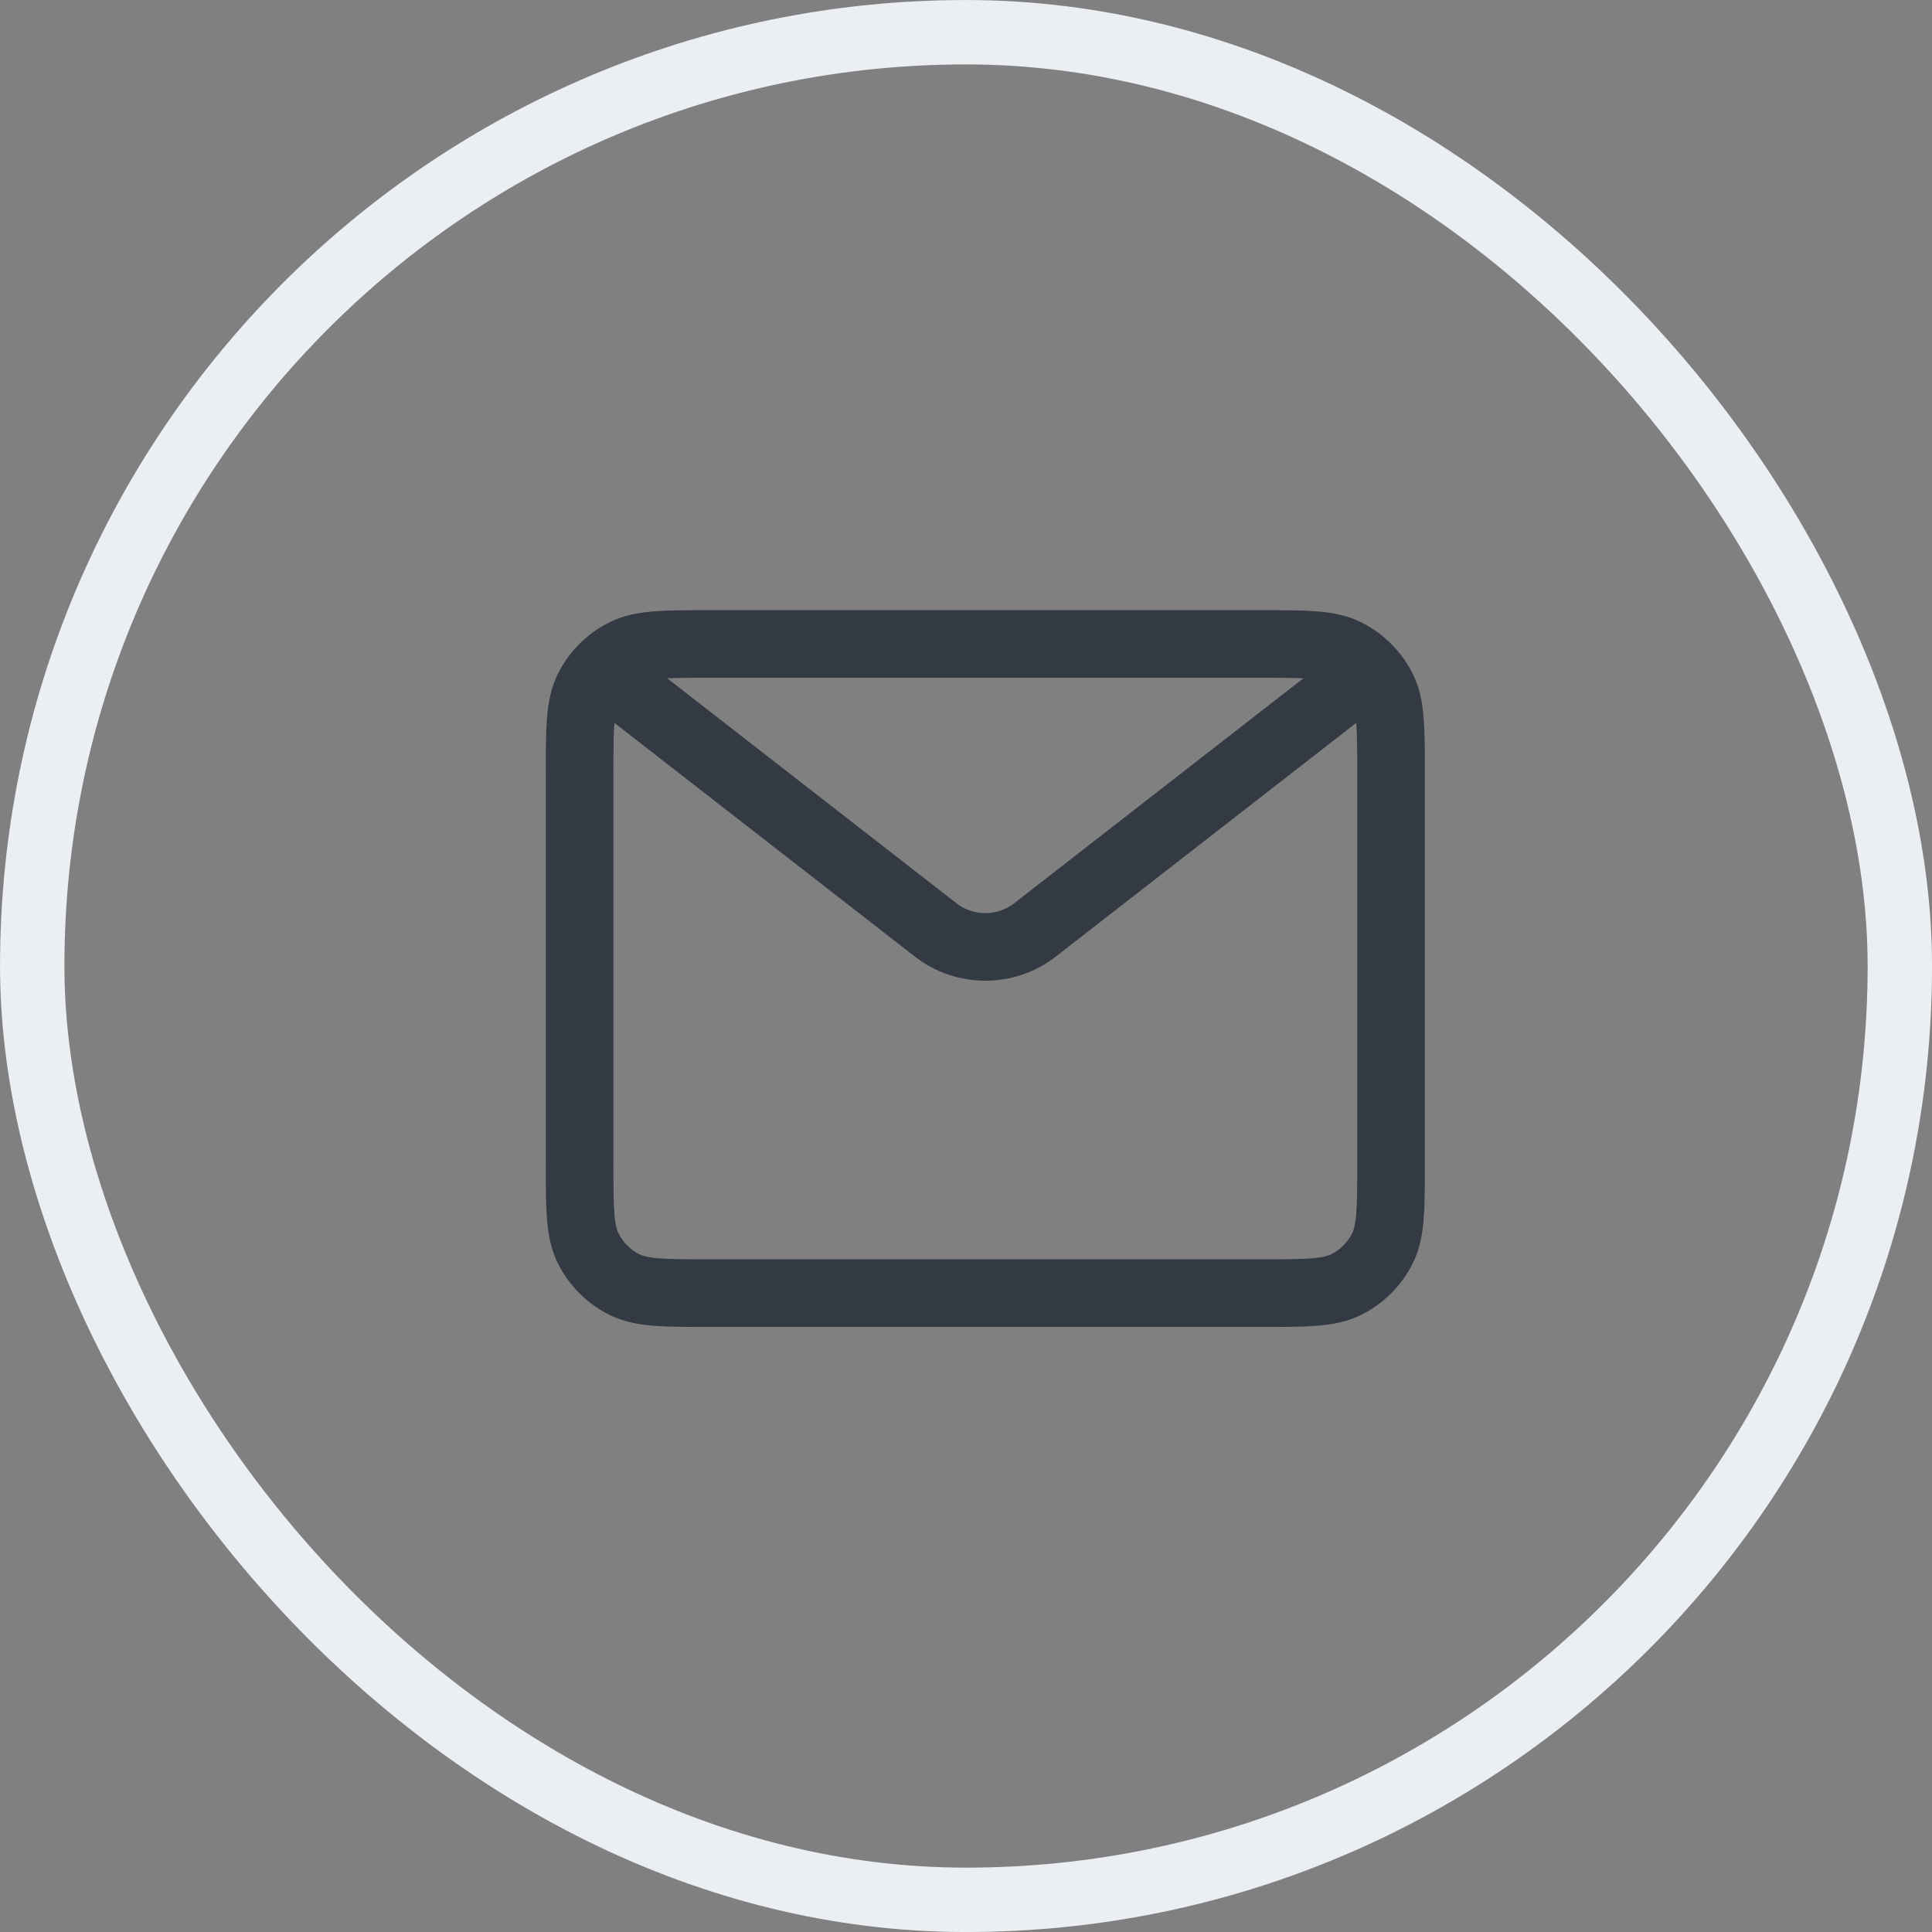
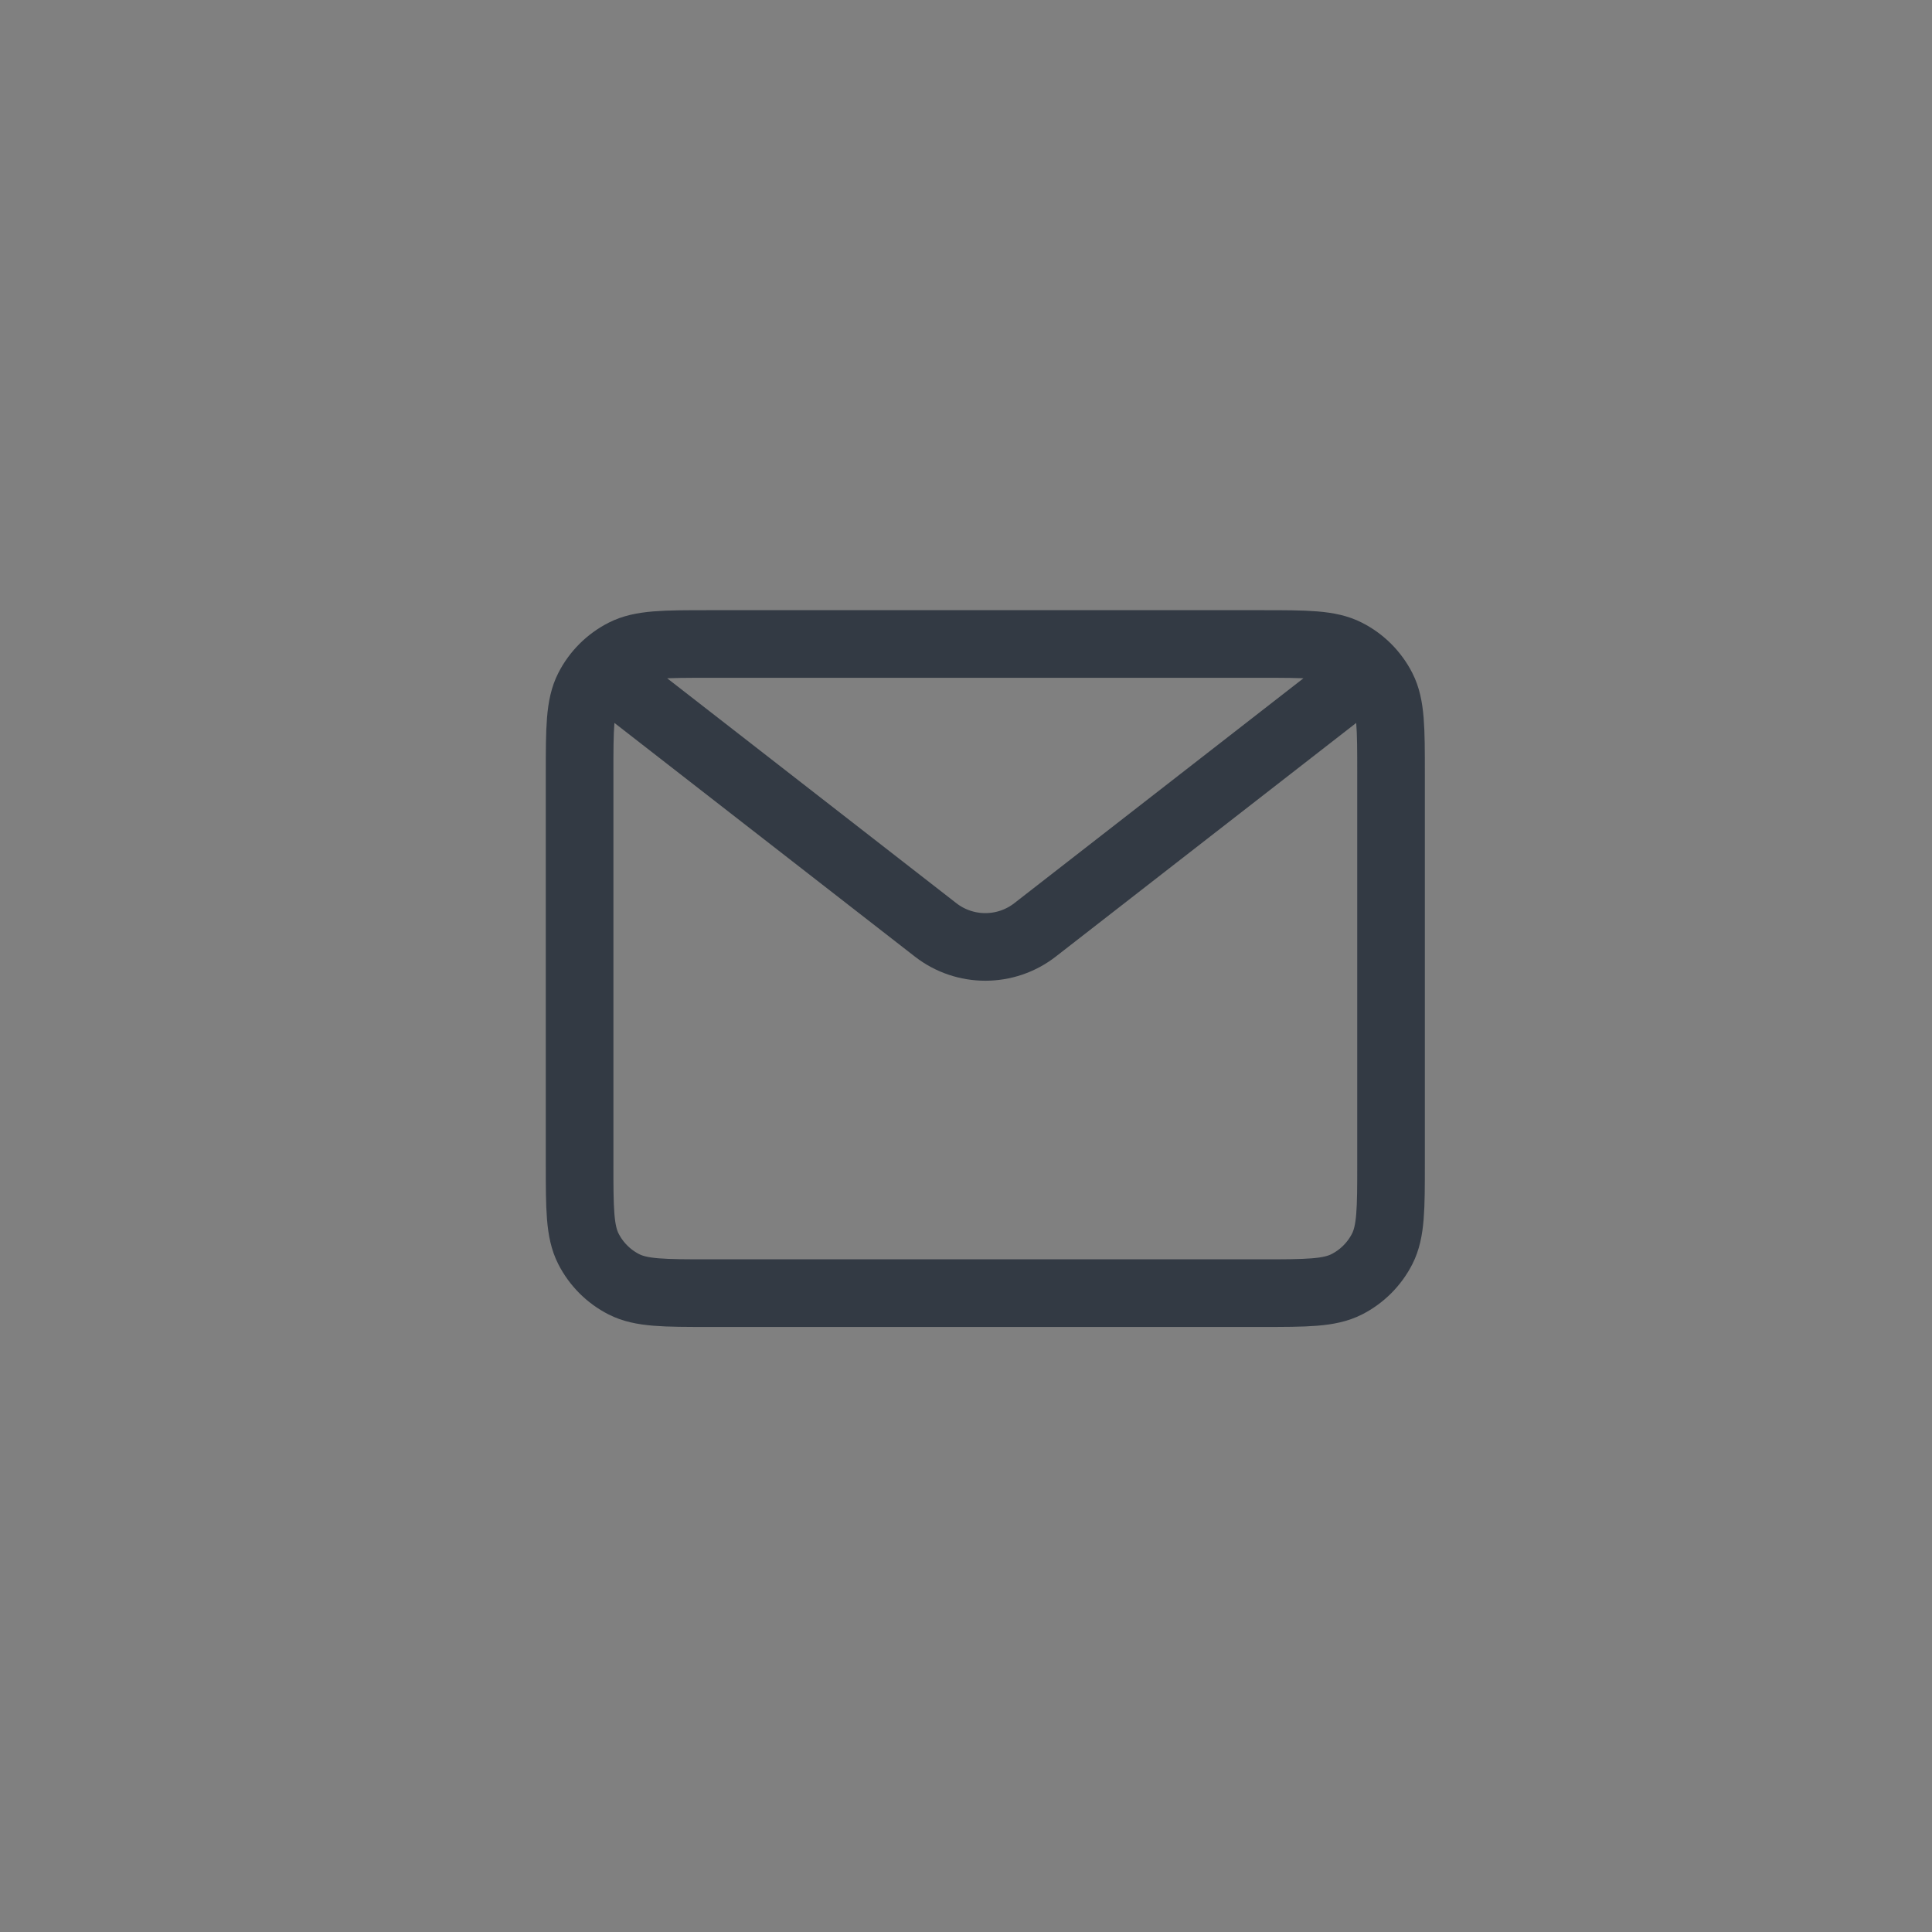
<svg xmlns="http://www.w3.org/2000/svg" width="40" height="40" viewBox="0 0 40 40" fill="none">
  <rect x="0" y="0" width="40" height="40" fill="#808080" stroke="none" />
-   <rect x="0.667" y="0.667" width="38.667" height="38.667" rx="19.333" stroke="#EBEFF3" stroke-width="1.333" />
  <path d="M12.84 14.173L19.369 19.251C19.975 19.723 20.825 19.723 21.431 19.251L27.96 14.173M14.688 26.773H26.112C27.053 26.773 27.523 26.773 27.883 26.59C28.199 26.429 28.456 26.172 28.617 25.856C28.8 25.497 28.8 25.026 28.8 24.085V16.021C28.8 15.081 28.8 14.61 28.617 14.251C28.456 13.935 28.199 13.678 27.883 13.517C27.523 13.333 27.053 13.333 26.112 13.333H14.688C13.747 13.333 13.277 13.333 12.917 13.517C12.601 13.678 12.344 13.935 12.183 14.251C12 14.61 12 15.081 12 16.021V24.085C12 25.026 12 25.497 12.183 25.856C12.344 26.172 12.601 26.429 12.917 26.59C13.277 26.773 13.747 26.773 14.688 26.773Z" stroke="#333A44" stroke-width="1.4" />
</svg>